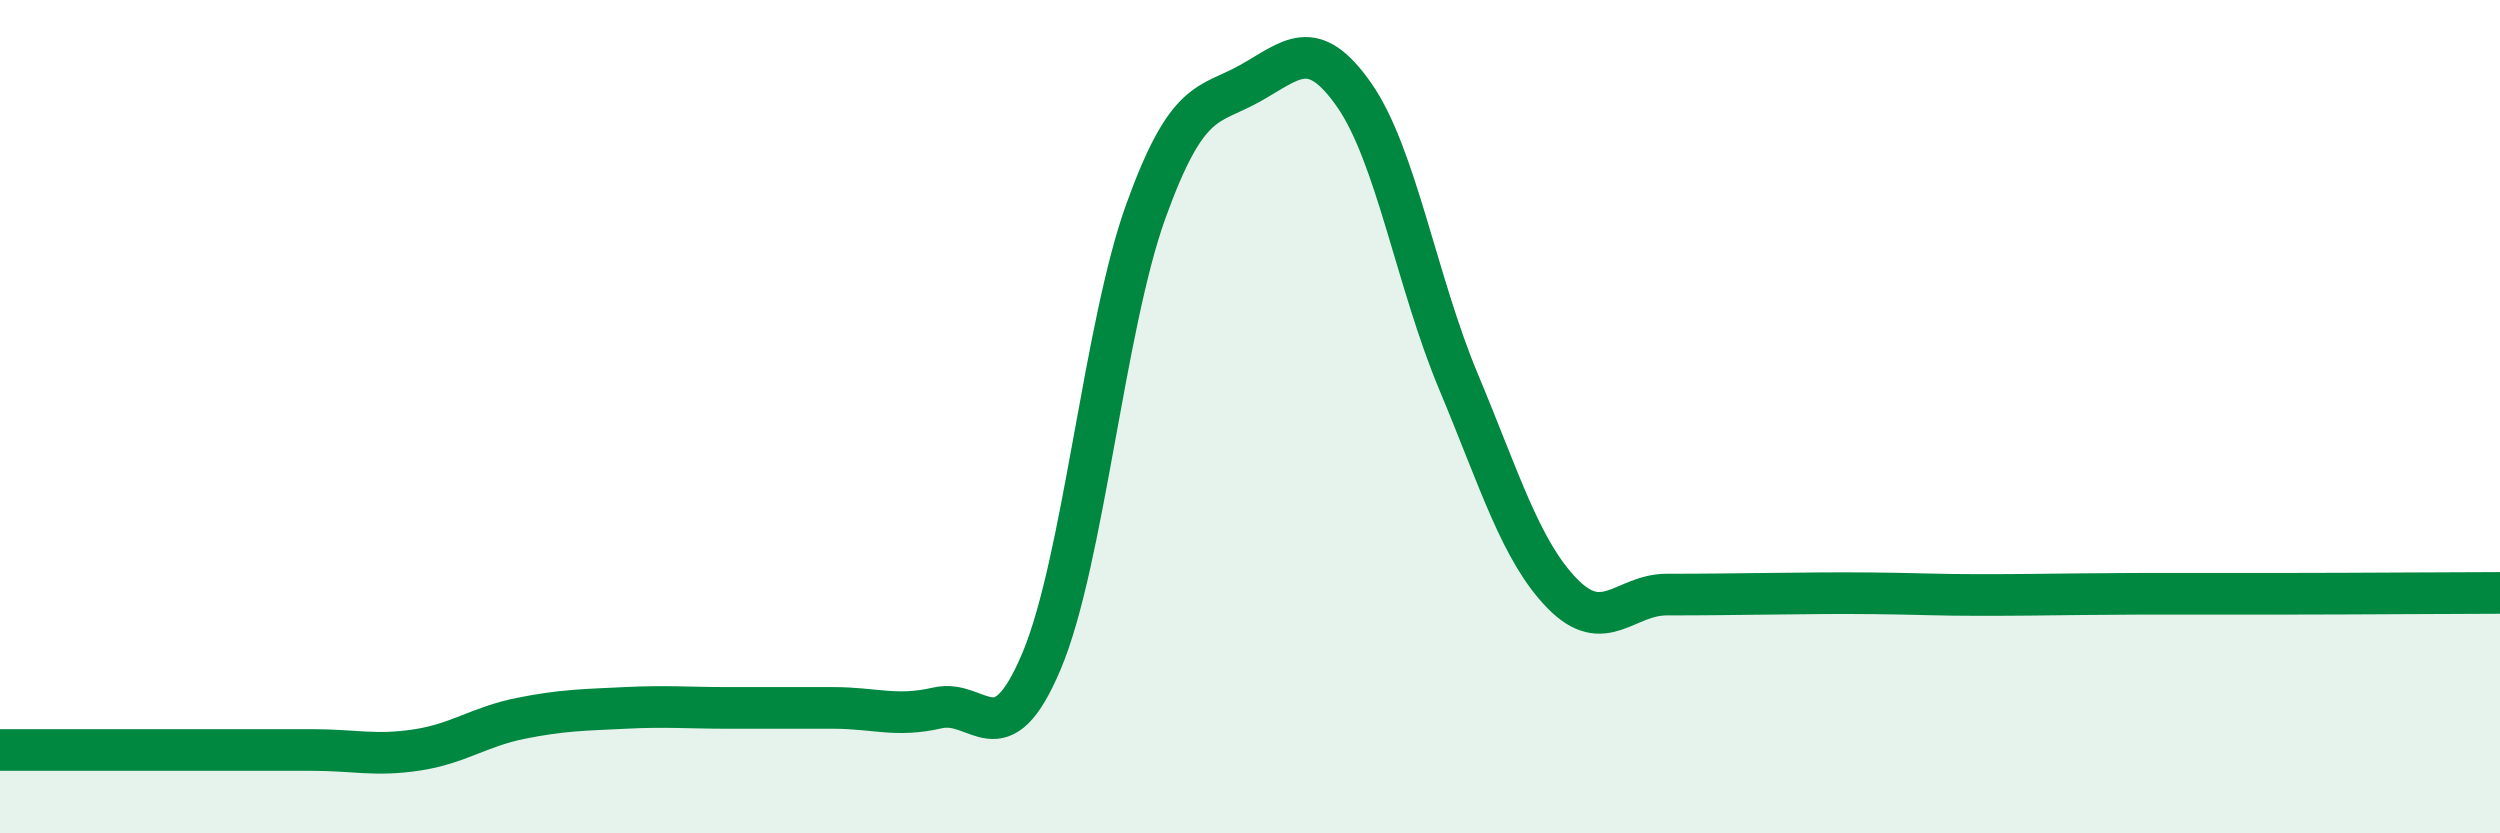
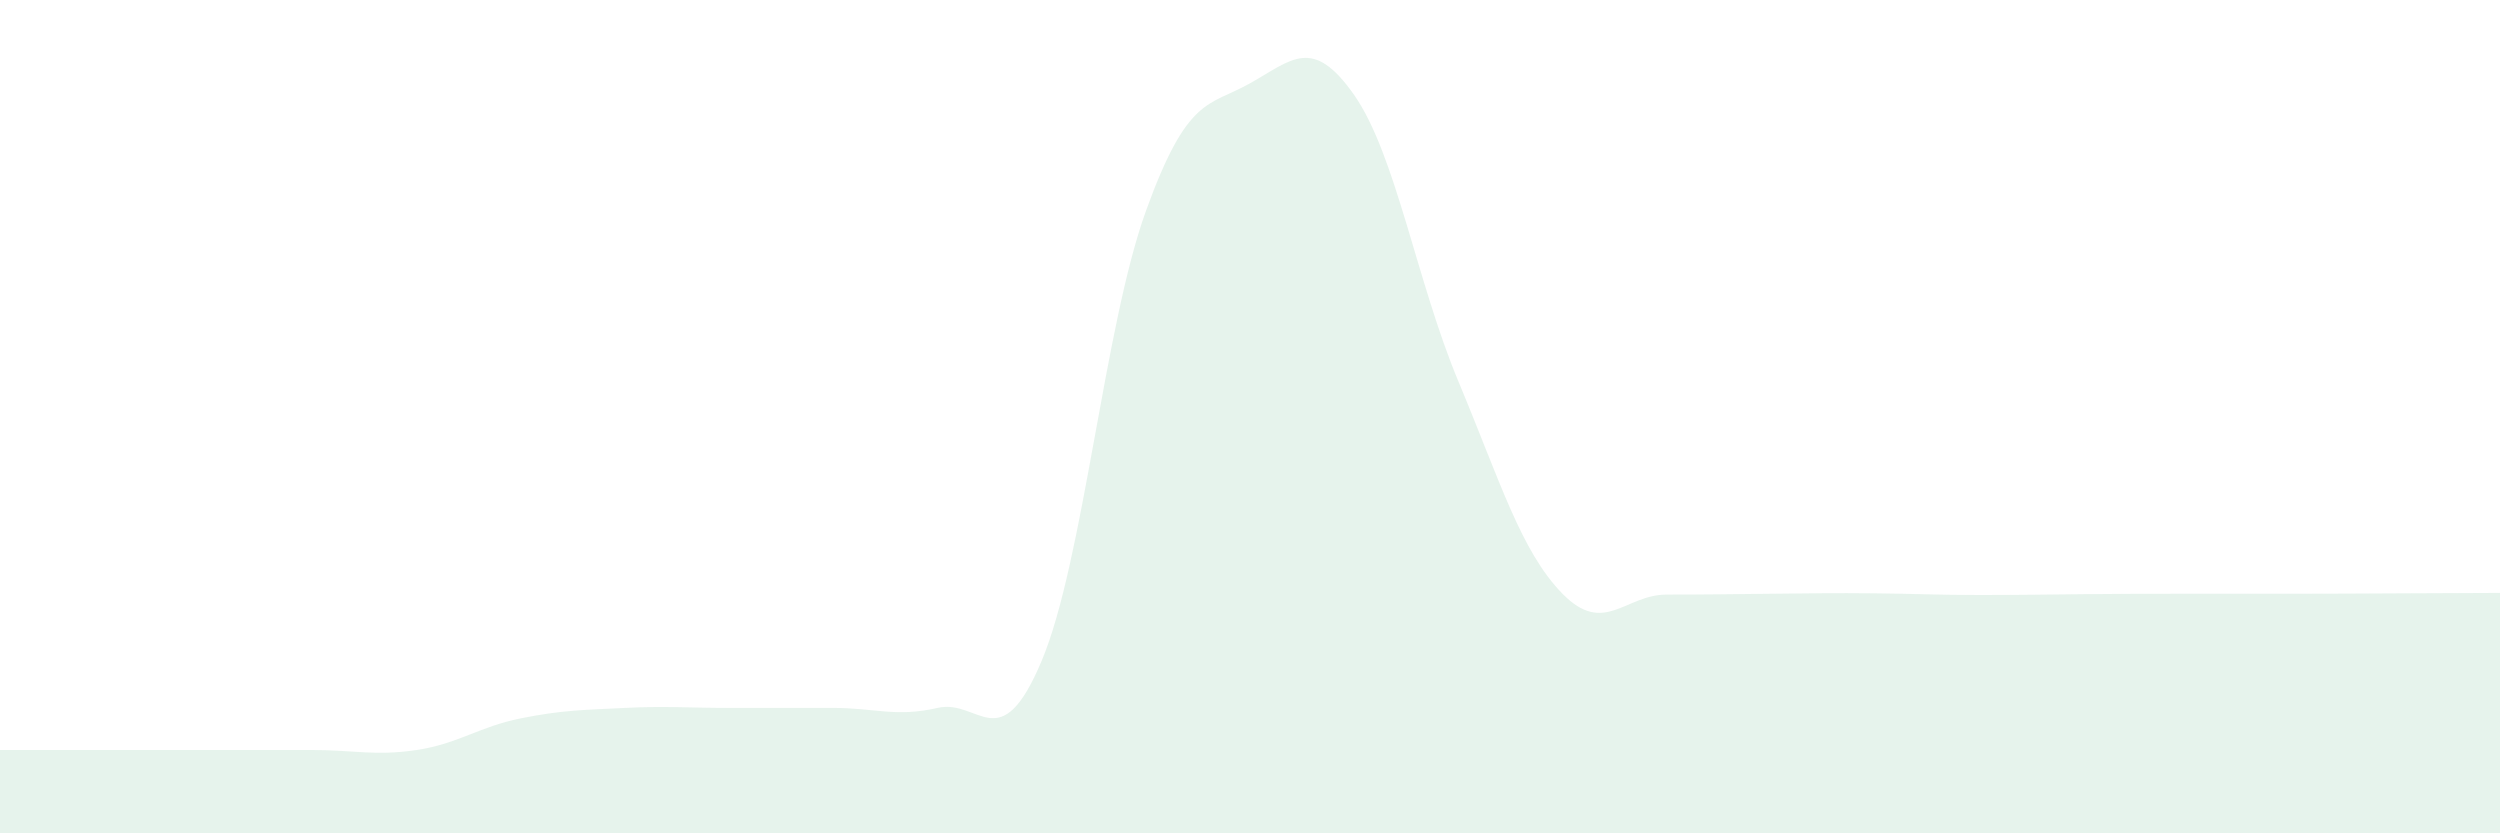
<svg xmlns="http://www.w3.org/2000/svg" width="60" height="20" viewBox="0 0 60 20">
  <path d="M 0,18 C 0.5,18 1.5,18 2.5,18 C 3.5,18 4,18 5,18 C 6,18 6.5,18 7.5,18 C 8.5,18 9,18.15 10,18 C 11,17.85 11.5,17.44 12.5,17.24 C 13.5,17.04 14,17.04 15,16.99 C 16,16.94 16.5,16.99 17.5,16.99 C 18.5,16.99 19,16.99 20,16.99 C 21,16.99 21.5,17.22 22.5,16.99 C 23.5,16.76 24,18.24 25,15.86 C 26,13.48 26.5,7.84 27.5,5.07 C 28.5,2.3 29,2.56 30,2 C 31,1.44 31.5,0.85 32.5,2.28 C 33.5,3.71 34,6.76 35,9.15 C 36,11.54 36.5,13.23 37.5,14.25 C 38.5,15.27 39,14.27 40,14.27 C 41,14.27 41.5,14.26 42.5,14.25 C 43.5,14.24 44,14.23 45,14.24 C 46,14.25 46.5,14.28 47.5,14.28 C 48.5,14.28 49,14.27 50,14.26 C 51,14.25 51.5,14.25 52.5,14.25 C 53.5,14.25 53.5,14.25 55,14.25 C 56.5,14.25 59,14.23 60,14.23L60 20L0 20Z" fill="#008740" opacity="0.1" stroke-linecap="round" stroke-linejoin="round" />
-   <path d="M 0,18 C 0.5,18 1.5,18 2.5,18 C 3.5,18 4,18 5,18 C 6,18 6.5,18 7.5,18 C 8.5,18 9,18.15 10,18 C 11,17.85 11.5,17.44 12.5,17.24 C 13.5,17.04 14,17.04 15,16.99 C 16,16.94 16.5,16.99 17.5,16.99 C 18.5,16.99 19,16.99 20,16.99 C 21,16.99 21.5,17.22 22.5,16.99 C 23.5,16.76 24,18.24 25,15.86 C 26,13.48 26.5,7.84 27.5,5.07 C 28.5,2.3 29,2.56 30,2 C 31,1.44 31.5,0.85 32.5,2.28 C 33.5,3.71 34,6.76 35,9.15 C 36,11.54 36.5,13.23 37.5,14.25 C 38.5,15.27 39,14.27 40,14.27 C 41,14.27 41.5,14.26 42.5,14.25 C 43.5,14.24 44,14.23 45,14.24 C 46,14.25 46.5,14.28 47.5,14.28 C 48.5,14.28 49,14.27 50,14.26 C 51,14.25 51.5,14.25 52.5,14.25 C 53.5,14.25 53.5,14.25 55,14.25 C 56.5,14.25 59,14.23 60,14.23" stroke="#008740" stroke-width="1" fill="none" stroke-linecap="round" stroke-linejoin="round" />
</svg>